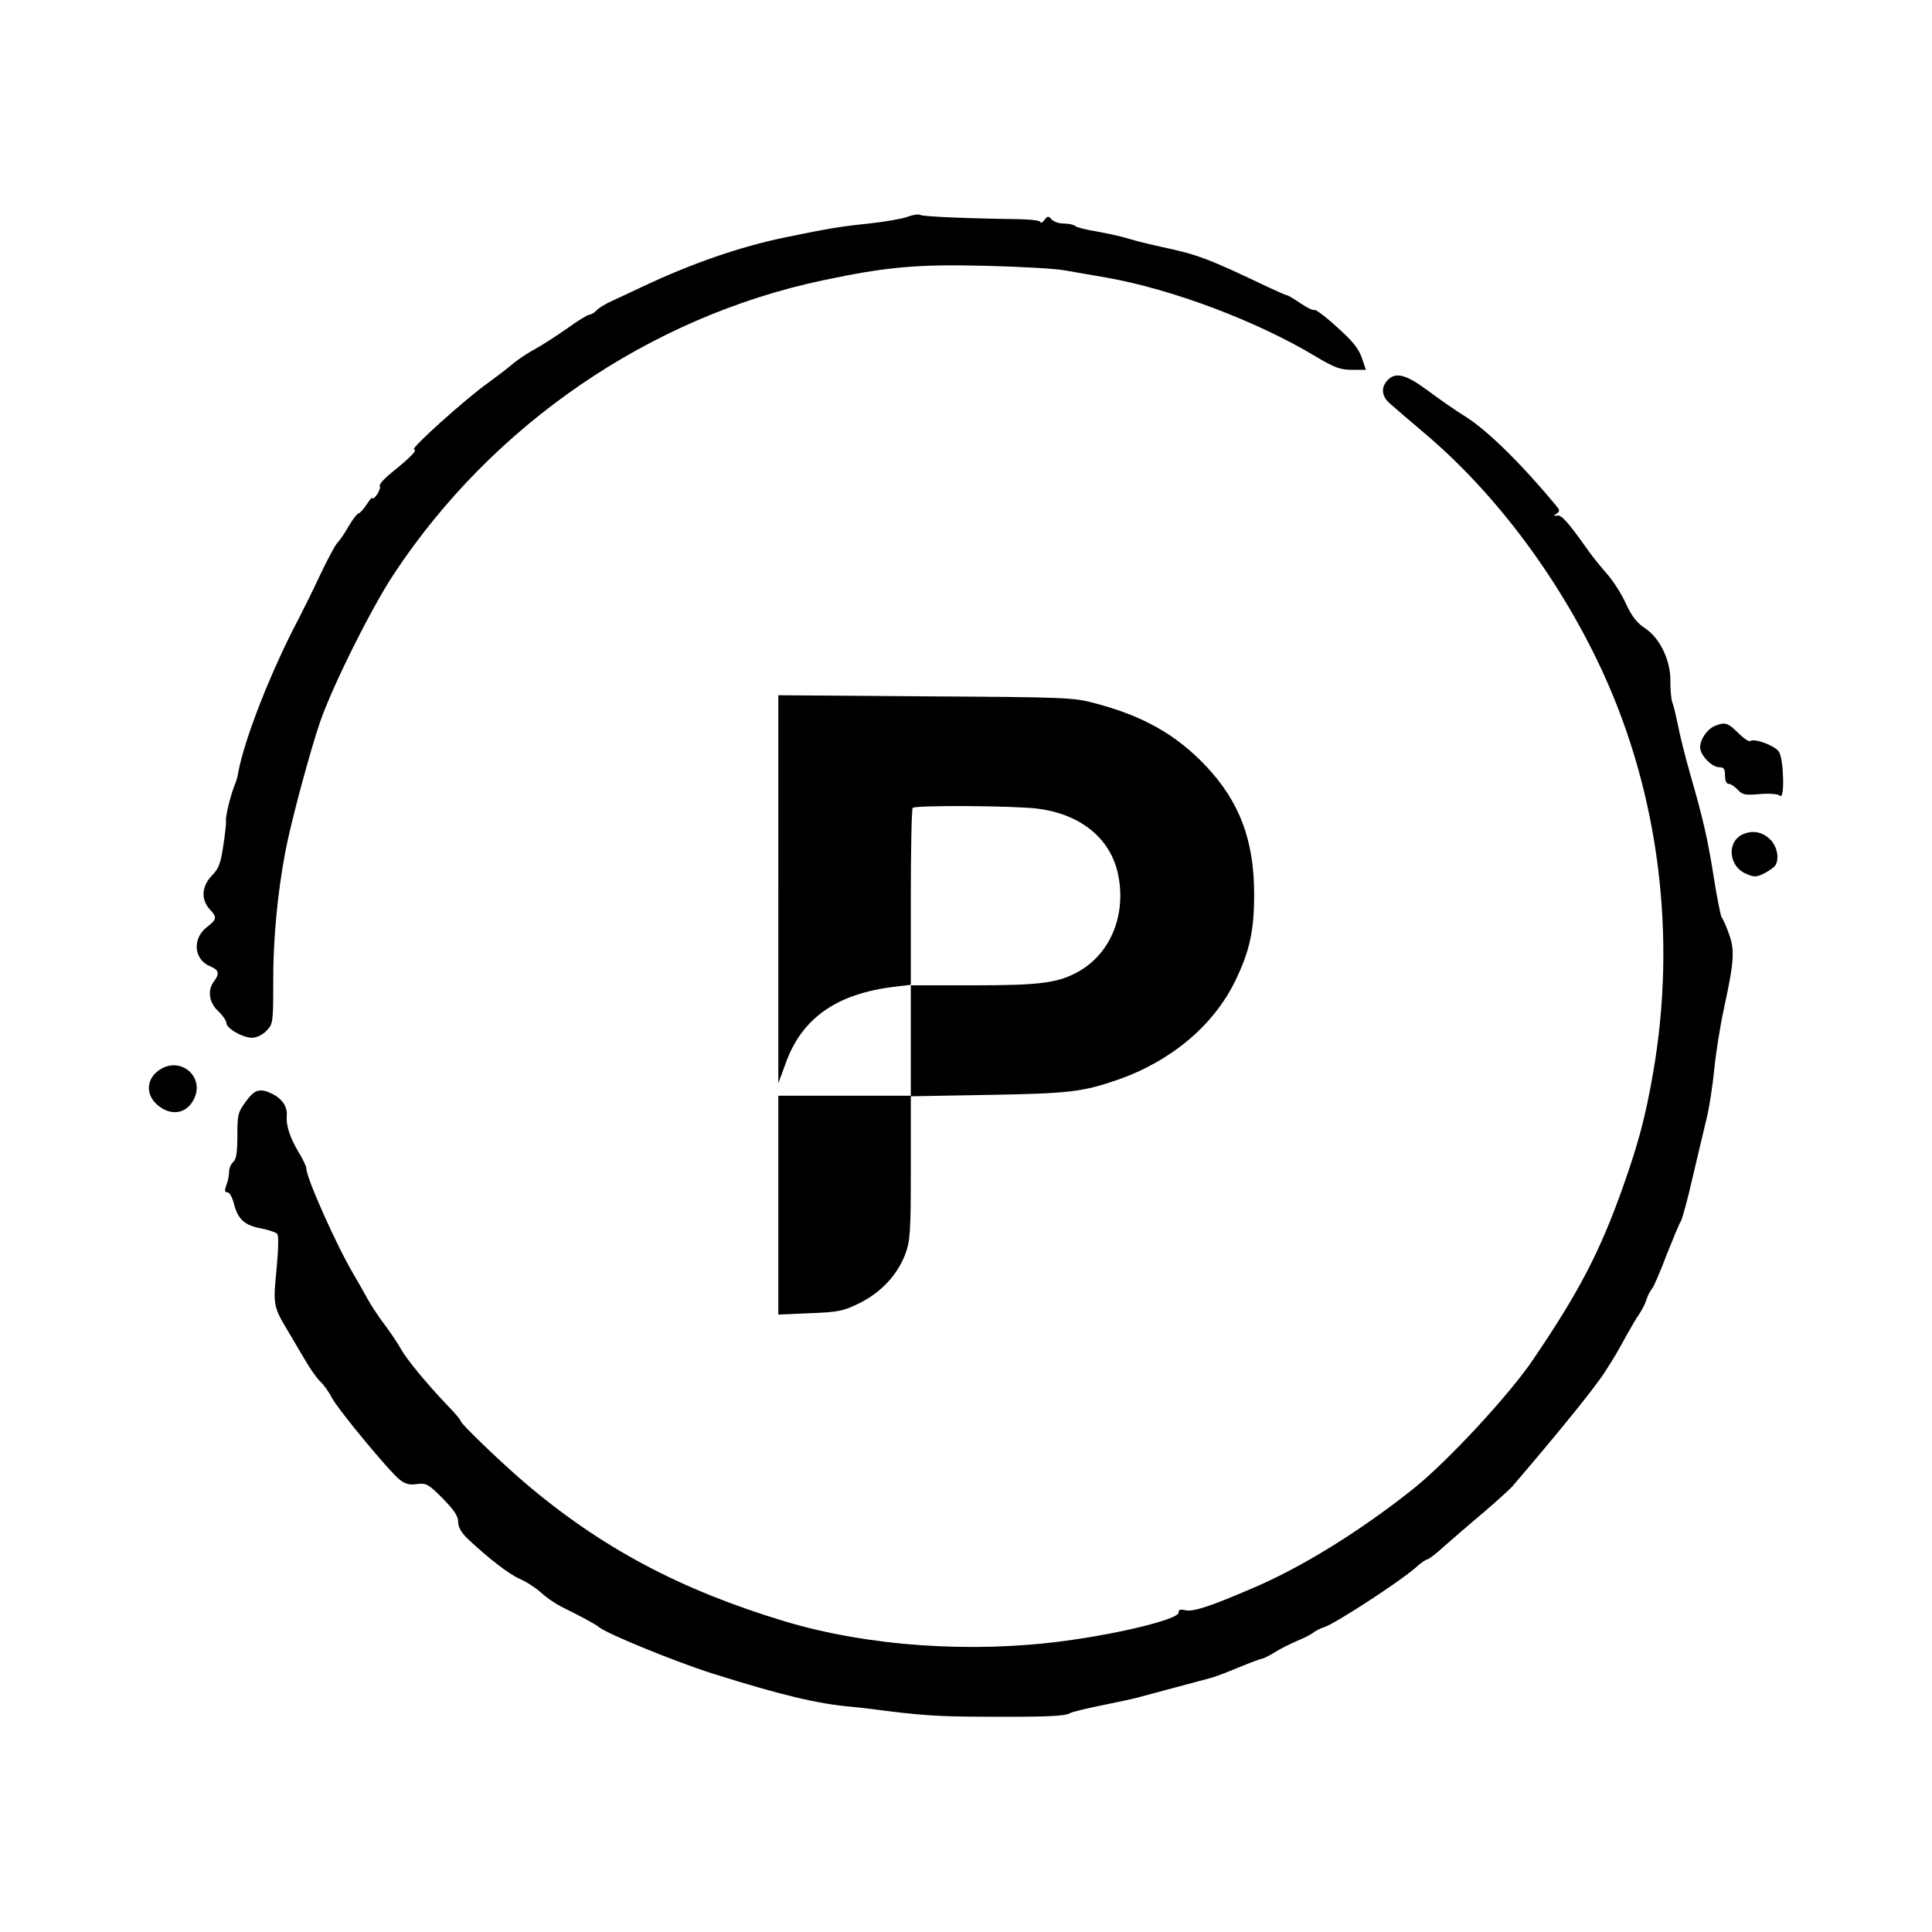
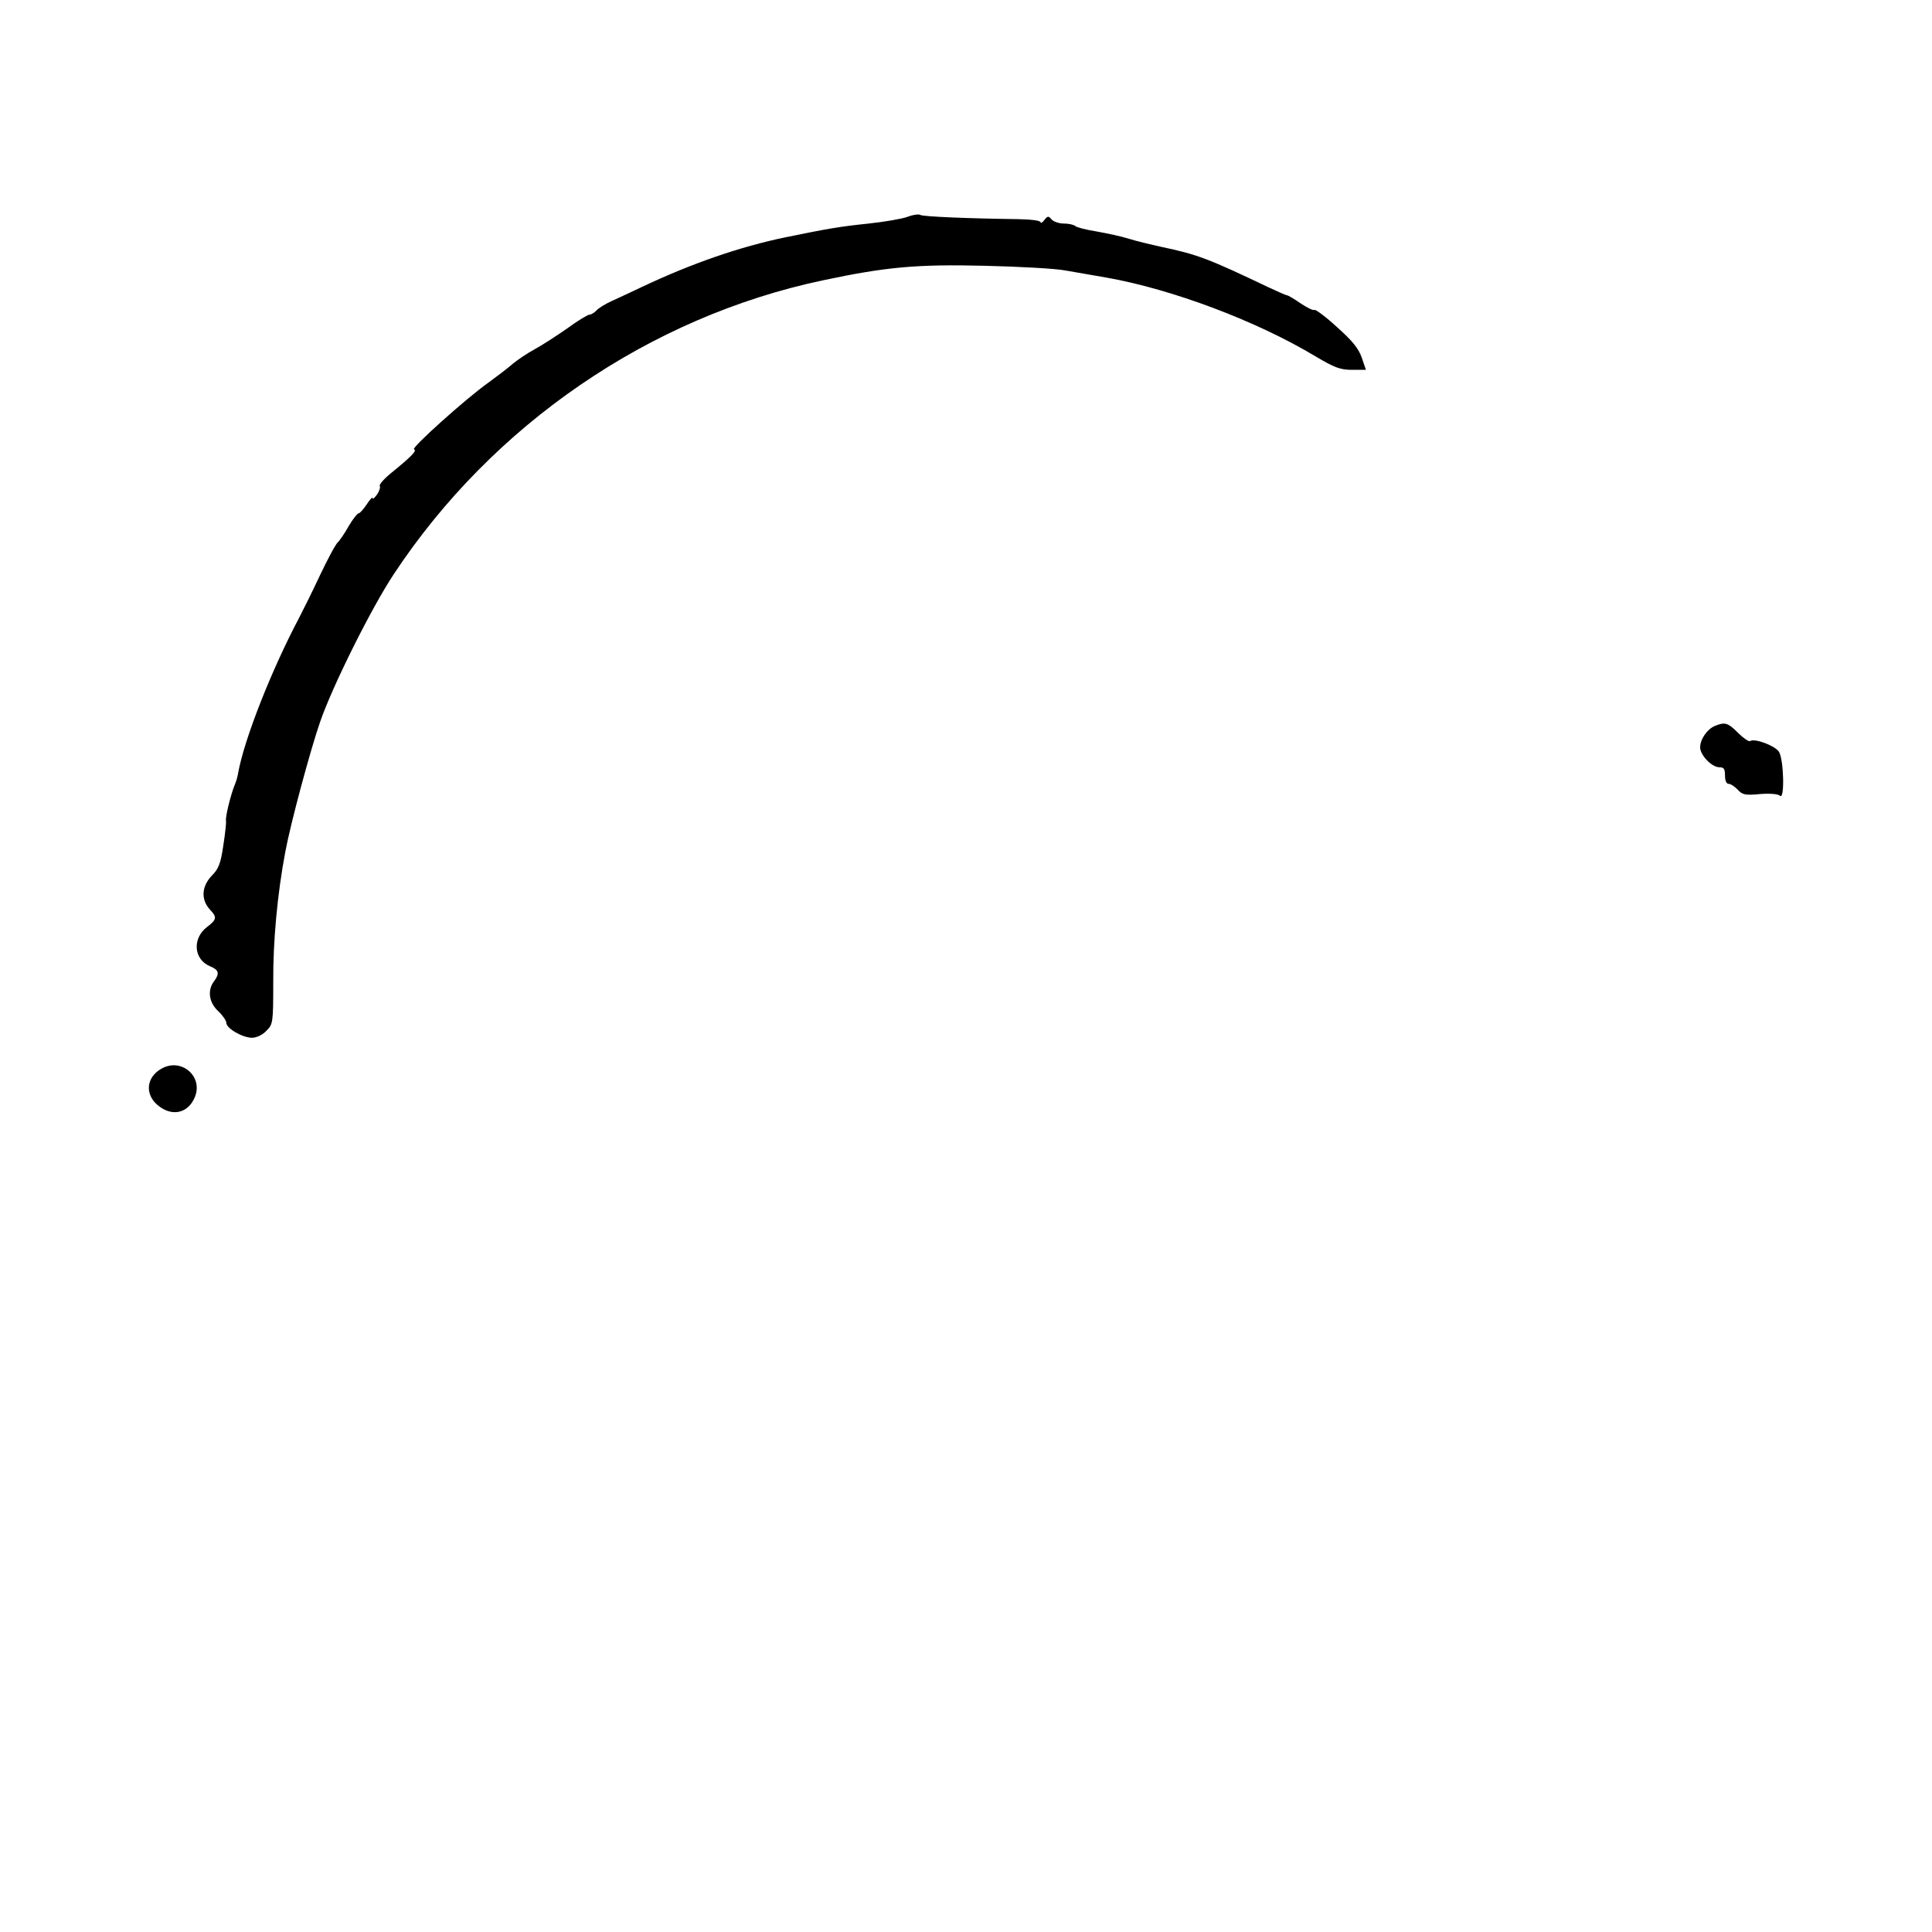
<svg xmlns="http://www.w3.org/2000/svg" version="1.0" width="700pt" height="700pt" viewBox="0 0 700 700" preserveAspectRatio="xMidYMid meet">
  <g transform="translate(0,700) scale(0.1,-0.1)" fill="#000000" stroke="none">
    <path d="M3287 6214 c-20 -7 -83 -18 -140 -24 -105 -11 -146 -18 -302 -50 -164 -34 -338 -94 -520 -180 -33 -16 -81 -38 -107 -50 -25 -11 -52 -28 -58 -36 -7 -7 -18 -14 -24 -14 -6 0 -43 -22 -81 -50 -39 -27 -91 -61 -117 -75 -26 -14 -62 -38 -80 -53 -18 -16 -58 -46 -88 -68 -82 -58 -282 -238 -270 -242 12 -4 -8 -25 -83 -86 -26 -21 -44 -42 -41 -47 3 -5 -2 -19 -10 -31 -9 -12 -16 -18 -16 -13 0 6 -10 -5 -21 -22 -12 -18 -25 -33 -30 -33 -4 0 -21 -21 -36 -47 -15 -27 -33 -52 -39 -58 -7 -5 -36 -59 -65 -120 -28 -60 -63 -130 -76 -155 -99 -187 -198 -438 -220 -560 -2 -14 -8 -34 -13 -45 -14 -34 -35 -119 -31 -130 1 -5 -3 -45 -10 -89 -9 -63 -17 -84 -40 -107 -39 -40 -42 -88 -8 -125 26 -27 24 -36 -10 -62 -55 -41 -50 -118 10 -143 32 -13 36 -26 14 -55 -24 -32 -18 -76 15 -107 17 -16 30 -35 30 -43 0 -20 59 -54 93 -54 16 0 38 10 52 25 24 24 25 28 25 177 -1 146 15 321 44 473 19 102 90 366 126 470 45 130 186 413 267 535 358 542 926 931 1553 1064 231 49 342 59 588 53 125 -3 256 -10 292 -17 36 -6 103 -18 150 -26 237 -42 543 -157 756 -285 69 -41 90 -49 132 -49 l51 0 -15 44 c-12 34 -34 61 -90 111 -40 37 -77 64 -81 62 -5 -3 -27 8 -51 24 -23 16 -45 29 -49 29 -3 0 -33 13 -67 29 -216 103 -257 119 -386 146 -41 9 -95 22 -120 30 -25 8 -76 19 -115 26 -38 6 -74 15 -79 20 -6 5 -24 9 -42 9 -17 0 -37 7 -44 15 -11 13 -14 13 -26 -2 -7 -10 -14 -13 -14 -8 0 6 -35 10 -82 11 -171 2 -343 9 -353 15 -5 4 -27 1 -48 -7z" />
-     <path d="M5027 5622 c-25 -27 -21 -59 11 -86 15 -13 74 -64 132 -113 255 -218 484 -526 637 -858 204 -444 269 -959 182 -1455 -28 -160 -53 -253 -110 -414 -82 -231 -158 -377 -323 -620 -85 -127 -310 -370 -435 -470 -196 -156 -411 -289 -596 -366 -145 -62 -204 -81 -231 -74 -17 4 -24 2 -24 -9 0 -23 -203 -74 -410 -102 -339 -46 -716 -20 -1018 71 -378 114 -665 267 -942 503 -82 70 -230 212 -230 221 0 4 -21 30 -48 57 -77 81 -147 166 -168 203 -10 19 -38 60 -60 90 -23 30 -51 73 -63 95 -12 22 -35 63 -51 90 -60 101 -170 347 -170 381 0 8 -13 35 -29 61 -31 52 -45 96 -42 130 3 31 -15 60 -49 78 -47 24 -67 19 -100 -27 -28 -38 -30 -48 -30 -123 0 -61 -4 -86 -15 -95 -8 -7 -15 -23 -15 -36 0 -12 -4 -34 -10 -48 -7 -20 -6 -26 4 -26 8 0 18 -19 24 -43 14 -55 39 -77 99 -88 26 -5 52 -14 57 -19 6 -6 5 -52 -2 -129 -13 -128 -12 -135 41 -223 12 -20 39 -66 59 -100 20 -35 46 -72 58 -83 12 -11 31 -37 41 -57 22 -43 208 -268 247 -299 20 -16 36 -20 63 -16 34 4 41 0 93 -52 41 -42 56 -64 56 -85 0 -19 11 -38 33 -60 78 -73 149 -128 189 -146 24 -10 59 -33 78 -50 19 -18 53 -41 75 -52 67 -33 122 -62 136 -74 34 -26 277 -125 409 -167 254 -80 382 -110 505 -121 22 -2 58 -6 80 -9 169 -22 234 -27 415 -27 215 -1 279 2 297 13 6 4 55 16 109 27 55 11 115 24 134 29 149 40 239 64 265 71 17 4 63 22 104 39 41 17 78 31 83 31 4 0 25 10 46 23 20 13 57 31 82 42 25 10 52 24 60 31 8 6 26 15 39 19 38 12 272 164 330 215 18 17 38 30 42 30 5 0 33 21 62 48 30 26 93 81 142 122 48 41 95 84 104 94 162 189 299 357 337 417 33 51 41 65 79 134 15 27 35 61 45 75 9 14 21 36 25 50 4 14 13 32 20 40 7 8 31 64 54 125 24 60 46 114 51 120 4 5 25 80 44 165 20 85 43 182 51 215 8 33 20 110 26 170 6 61 22 162 36 225 36 166 39 209 17 267 -9 26 -21 53 -26 59 -4 6 -16 67 -27 135 -22 141 -38 214 -87 384 -19 66 -39 147 -45 180 -7 33 -15 69 -20 80 -4 11 -7 45 -7 75 2 75 -37 158 -92 194 -29 19 -48 43 -69 89 -15 34 -46 82 -68 107 -22 25 -53 63 -69 86 -73 103 -96 129 -112 126 -14 -2 -15 -1 -2 7 12 9 12 12 -1 28 -127 153 -250 274 -330 324 -39 24 -101 68 -140 97 -76 56 -114 65 -142 34z" />
-     <path d="M2820 3778 l0 -703 25 68 c58 167 185 257 398 282 l57 7 0 -201 0 -201 -240 0 -240 0 0 -396 0 -397 114 5 c103 4 120 7 179 36 79 39 138 102 167 178 18 50 20 78 20 313 l0 259 283 5 c290 5 341 11 467 55 193 67 347 197 425 357 53 109 69 183 69 315 0 196 -53 336 -176 466 -108 113 -226 180 -401 226 -78 21 -107 22 -614 25 l-533 4 0 -703z m940 292 c156 -20 264 -108 291 -238 30 -144 -25 -282 -138 -349 -76 -44 -137 -53 -385 -53 l-228 0 0 318 c0 175 3 322 7 325 10 10 368 8 453 -3z" />
    <path d="M6214 4370 c-28 -11 -54 -48 -54 -78 0 -28 42 -72 70 -72 16 0 20 -6 20 -30 0 -18 5 -30 13 -30 8 0 22 -10 33 -21 17 -19 27 -21 81 -16 37 3 66 0 72 -6 18 -18 14 134 -4 160 -16 22 -88 49 -104 38 -5 -3 -25 11 -44 30 -36 36 -47 40 -83 25z" />
-     <path d="M6319 3979 c-64 -24 -58 -118 8 -145 29 -13 37 -12 66 2 17 9 35 22 39 28 15 22 8 65 -14 90 -27 30 -63 39 -99 25z" />
    <path d="M585 3128 c-55 -31 -61 -92 -14 -132 51 -43 110 -31 135 29 31 75 -49 144 -121 103z" />
  </g>
</svg>